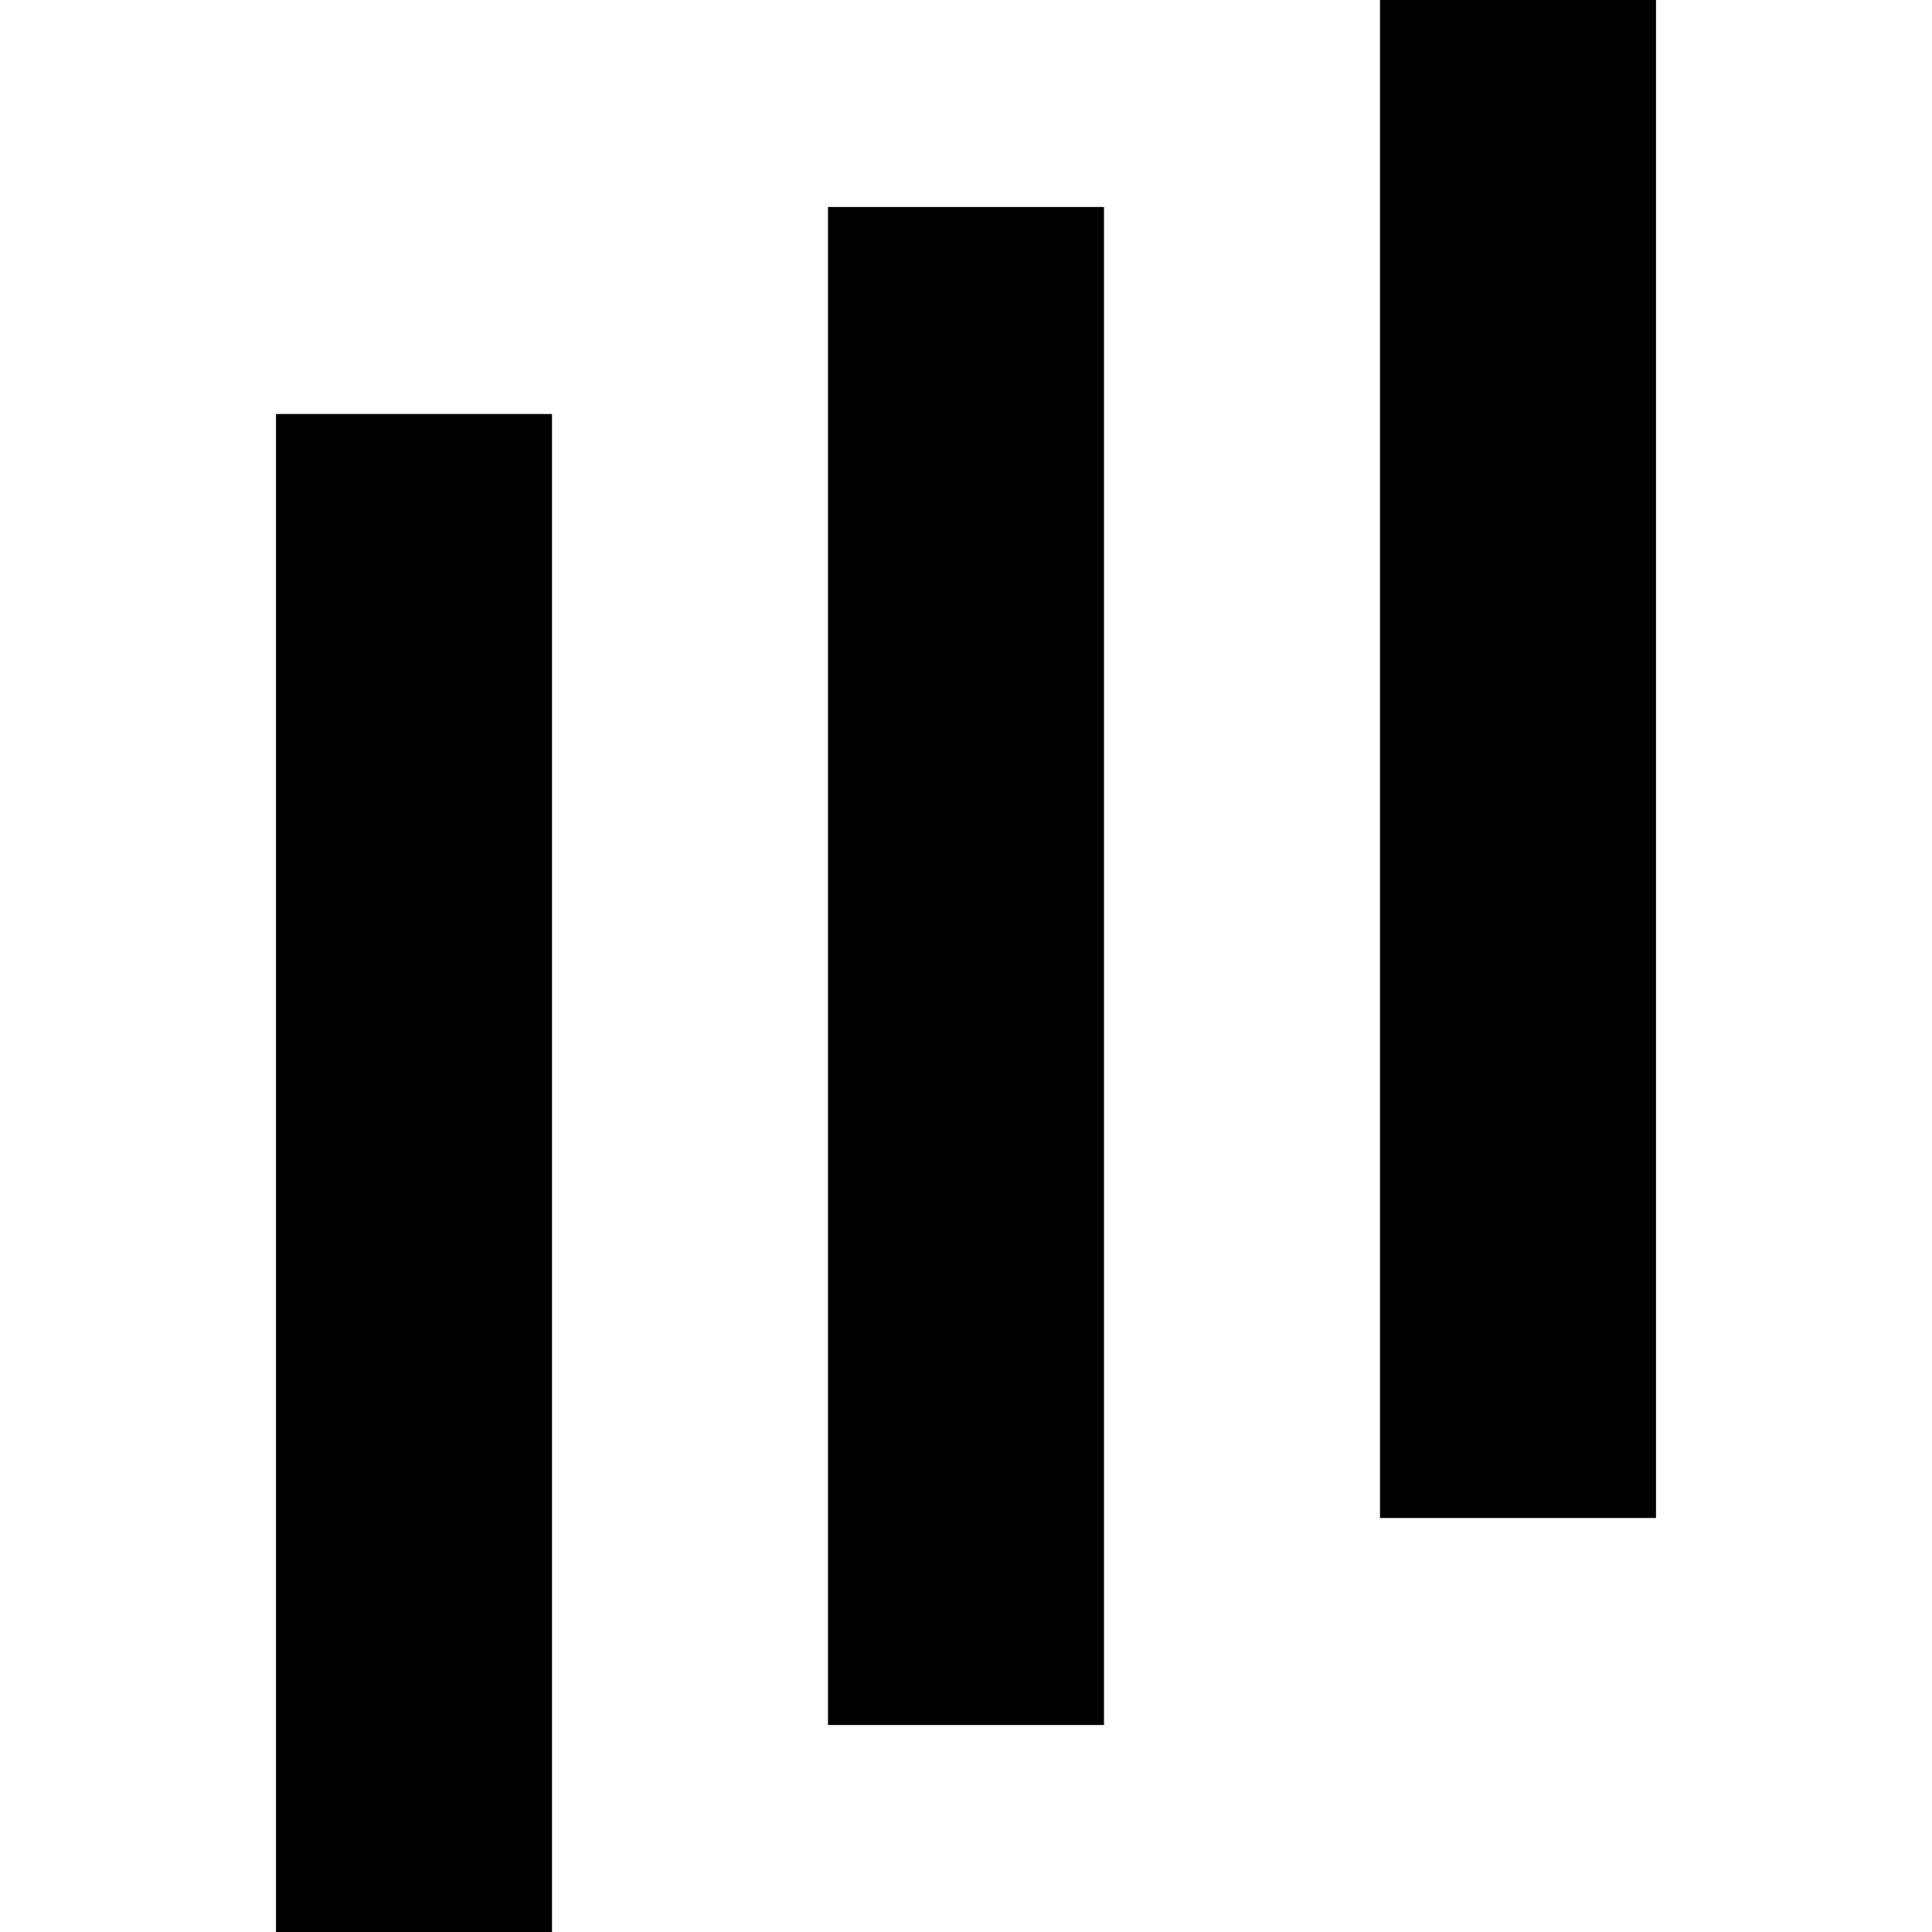
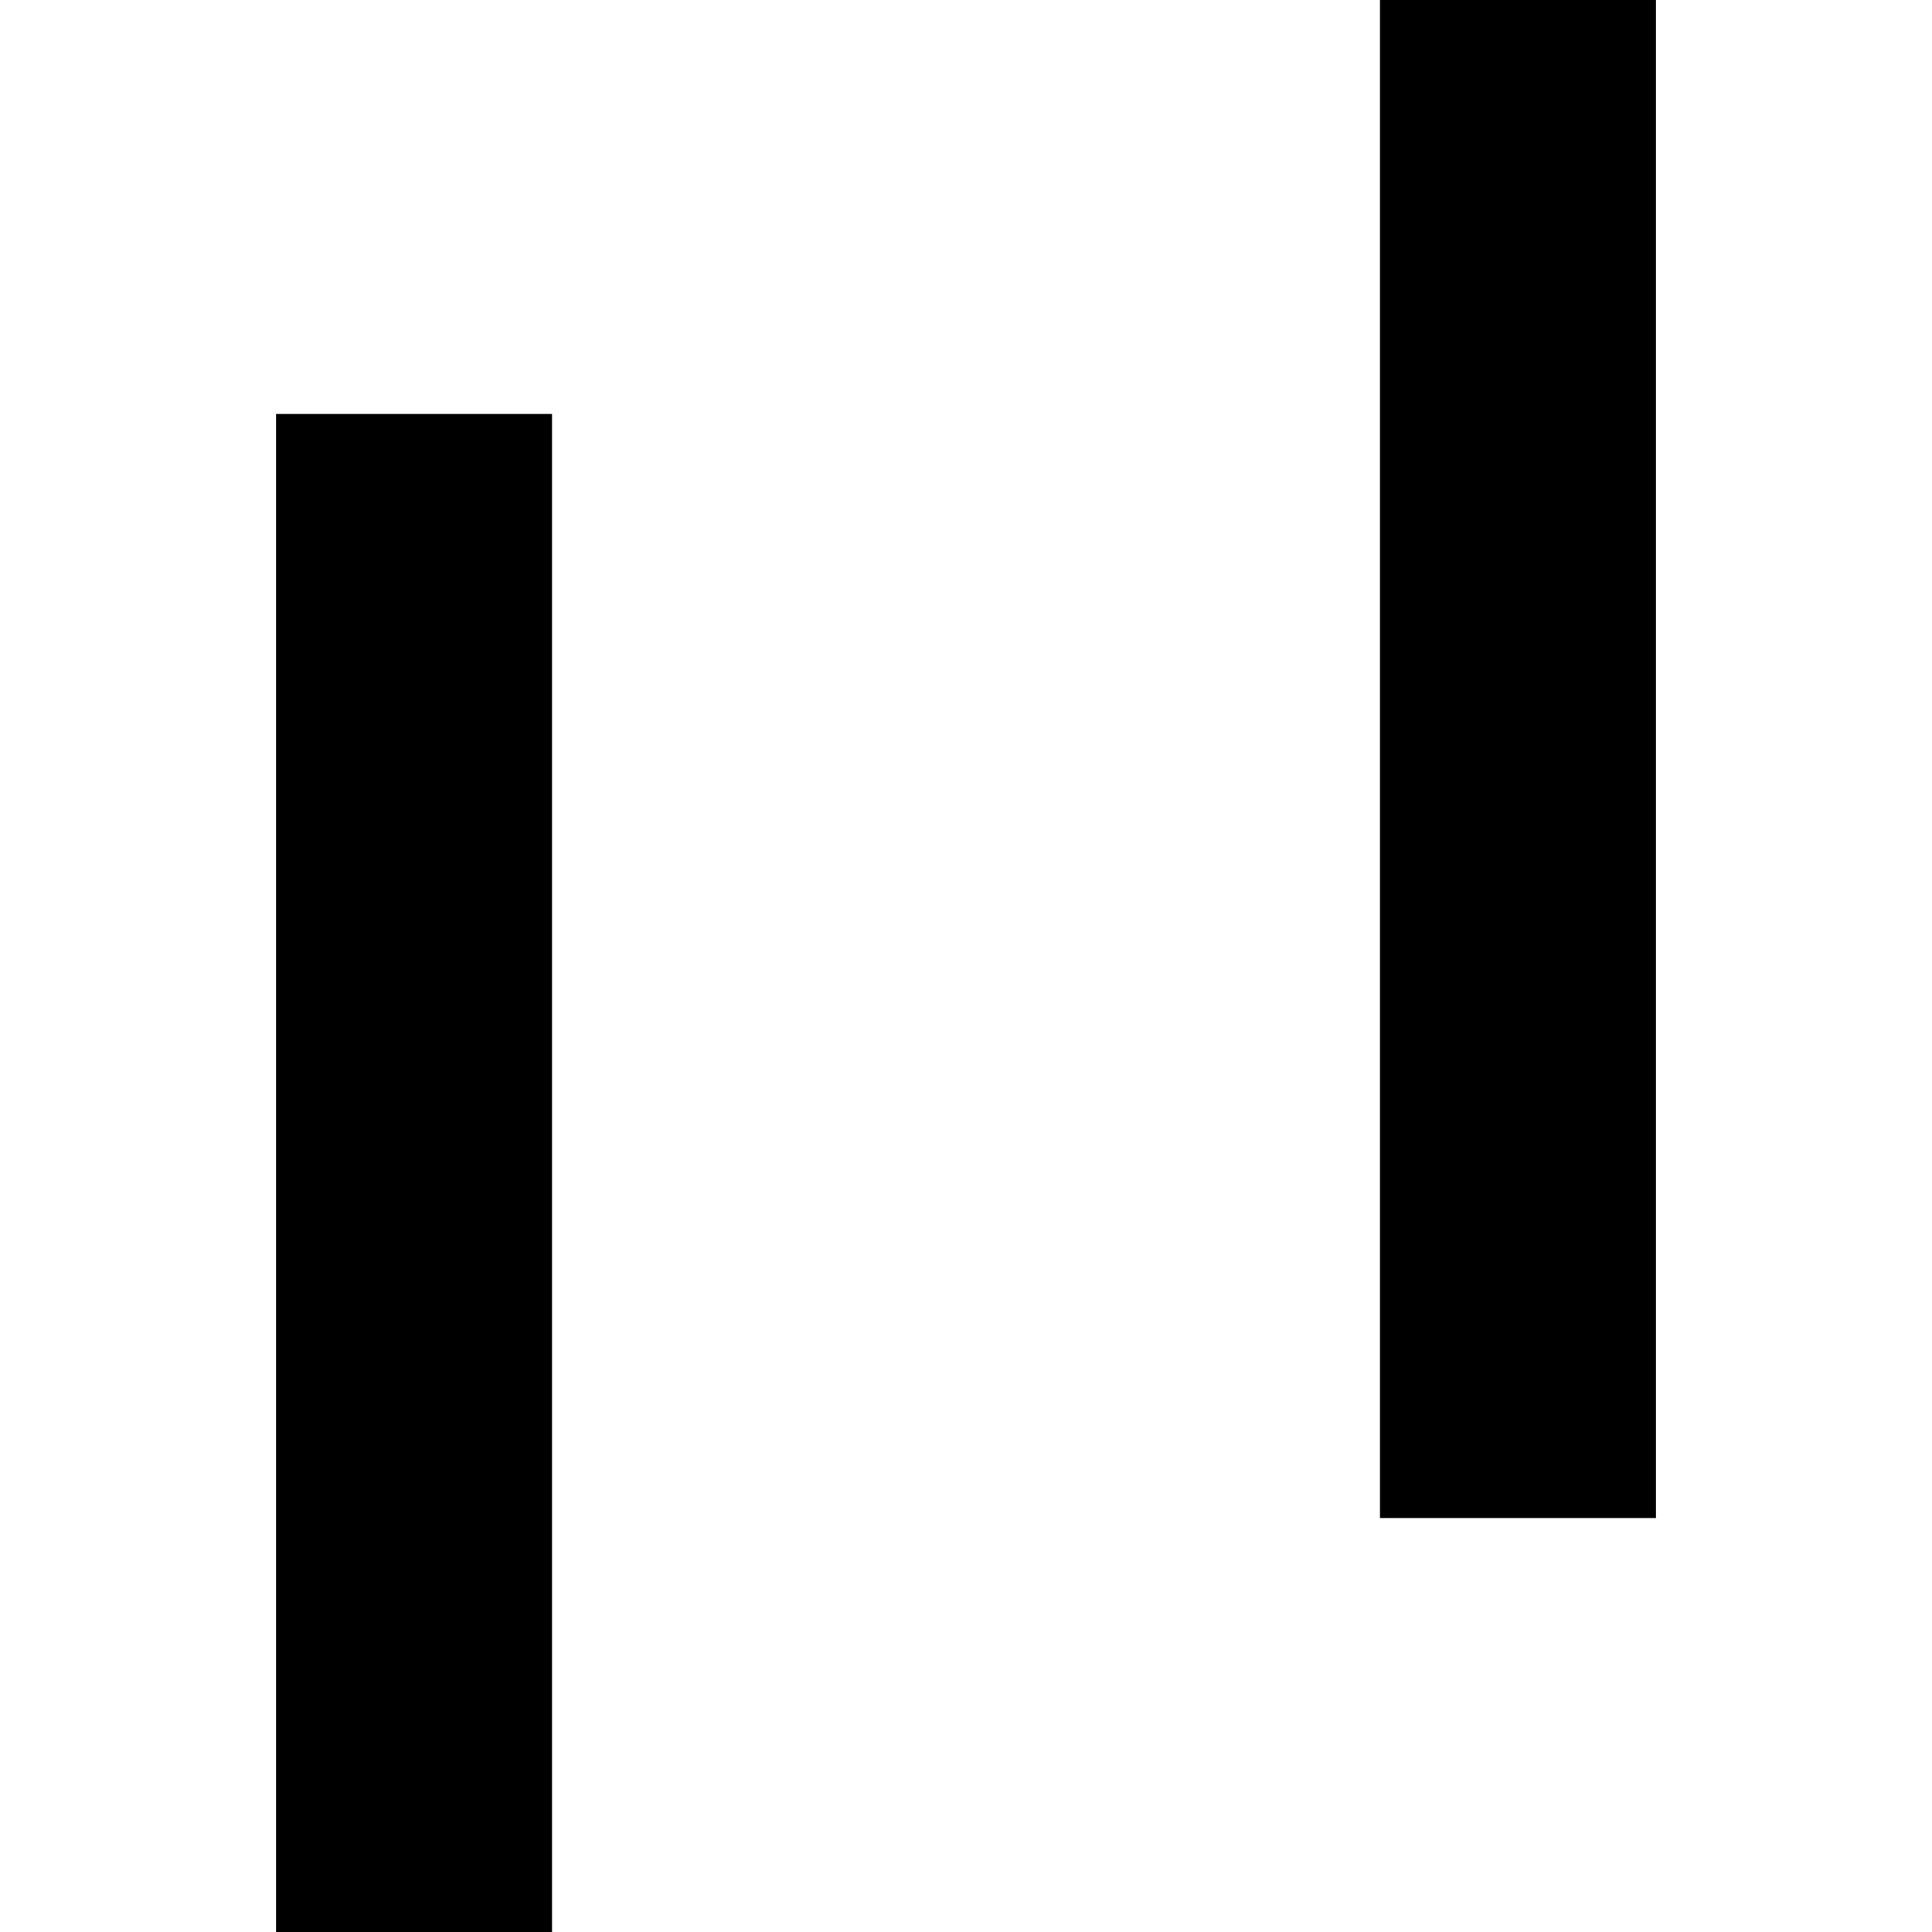
<svg xmlns="http://www.w3.org/2000/svg" version="1.0" width="700pt" height="700pt" viewBox="0 0 700 700" preserveAspectRatio="xMidYMid meet">
  <g transform="translate(0,700) scale(0.1,-0.1)" fill="#000000" stroke="none">
    <path d="M5000 4250 l0 -2750 500 0 500 0 0 2750 0 2750 -500 0 -500 0 0 -2750z" />
-     <path d="M3000 3500 l0 -2750 500 0 500 0 0 2750 0 2750 -500 0 -500 0 0 -2750z" />
    <path d="M1000 2750 l0 -2750 500 0 500 0 0 2750 0 2750 -500 0 -500 0 0 -2750z" />
  </g>
</svg>